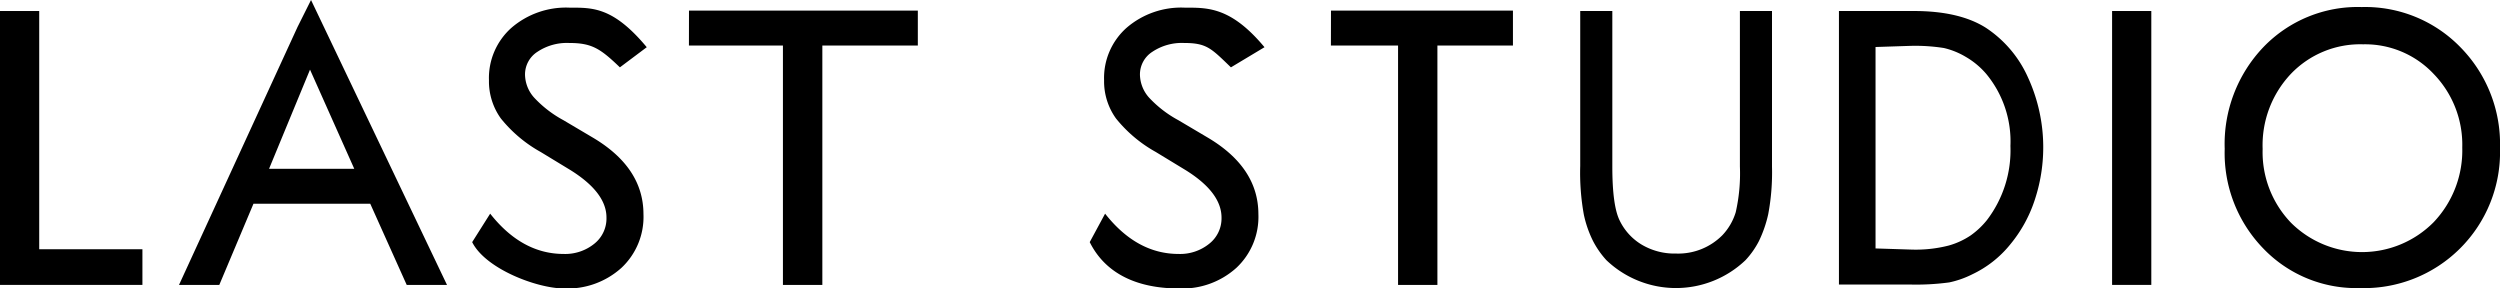
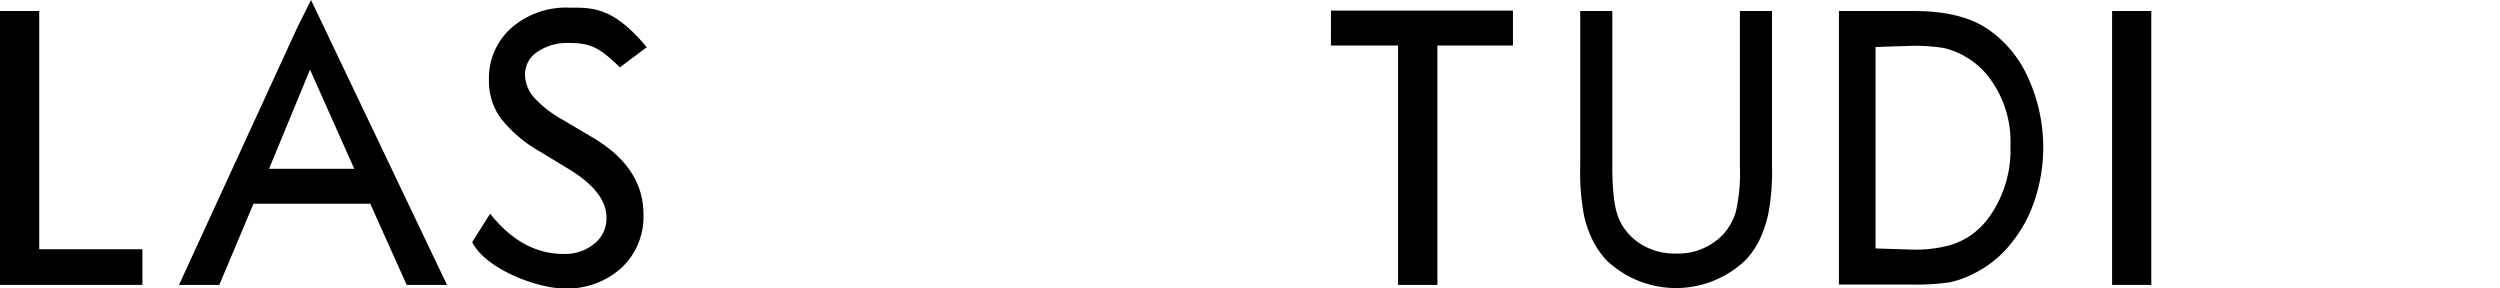
<svg xmlns="http://www.w3.org/2000/svg" id="logo" viewBox="0 0 372.32 42.9">
  <g id="AOKeni">
    <path d="M133.68,185.64h5.84v35.48h15.37v5.31H133.68Z" transform="translate(-133.68 -184)" />
    <path d="M178,188l2-4,20.25,42.43h-6l-5.43-12.09H171.43l-5.09,12.09h-6Zm8.44,21.14-6.59-14.77-6.1,14.77Z" transform="translate(-133.68 -184)" />
    <path d="M218.65,209.34l-4.44-2.7a20.17,20.17,0,0,1-5.94-5,9.47,9.47,0,0,1-1.77-5.68,10,10,0,0,1,3.35-7.82,12.44,12.44,0,0,1,8.68-3c3.41,0,6.47-.11,11.47,5.89l-4,3c-2.94-2.83-4.2-3.63-7.58-3.63a7.9,7.9,0,0,0-4.71,1.32,4,4,0,0,0-1.84,3.39,5.25,5.25,0,0,0,1.36,3.43,16.89,16.89,0,0,0,4.36,3.36l4.46,2.64q7.45,4.45,7.46,11.35a10.39,10.39,0,0,1-3.28,8,12,12,0,0,1-8.54,3.07c-4,0-11.69-2.9-13.69-6.9l2.68-4.24q4.73,6,10.95,6a6.88,6.88,0,0,0,4.57-1.53A4.8,4.8,0,0,0,224,216.4Q224,212.68,218.65,209.34Z" transform="translate(-133.68 -184)" />
-     <path d="M236.29,185.58h34.08v5.2H256.15v35.65h-5.87V190.78h-14Z" transform="translate(-133.68 -184)" />
-     <path d="M310.26,209.34l-4.44-2.7a20.17,20.17,0,0,1-5.94-5,9.47,9.47,0,0,1-1.77-5.68,10,10,0,0,1,3.35-7.82,12.44,12.44,0,0,1,8.68-3c3.41,0,6.86-.11,11.86,5.89l-5,3c-2.94-2.83-3.59-3.63-7-3.63a7.9,7.9,0,0,0-4.71,1.32,4,4,0,0,0-1.84,3.39,5.25,5.25,0,0,0,1.36,3.43,16.89,16.89,0,0,0,4.36,3.36l4.46,2.64q7.45,4.45,7.46,11.35a10.39,10.39,0,0,1-3.28,8,12,12,0,0,1-8.54,3.07c-4,0-10.3-.9-13.3-6.9l2.29-4.24q4.72,6,10.95,6a6.88,6.88,0,0,0,4.57-1.53,4.8,4.8,0,0,0,1.82-3.83Q315.63,212.68,310.26,209.34Z" transform="translate(-133.68 -184)" />
    <path d="M331.9,185.58H359v5.2H347.75v35.65h-5.86V190.78h-10Z" transform="translate(-133.68 -184)" />
    <path d="M392.8,185.64h4.78v23.15a33.74,33.74,0,0,1-.56,7.1,18.16,18.16,0,0,1-1.38,4,12.61,12.61,0,0,1-2,2.85,15,15,0,0,1-20.73,0,13.27,13.27,0,0,1-2-2.88,16.46,16.46,0,0,1-1.35-3.89,35,35,0,0,1-.54-7.25V185.64h4.78v23.15c0,3.84.35,6.5,1.07,8a8.5,8.5,0,0,0,3.25,3.61,9.55,9.55,0,0,0,5.16,1.36,9.26,9.26,0,0,0,6.9-2.72,8.6,8.6,0,0,0,2-3.44,26,26,0,0,0,.62-6.81Z" transform="translate(-133.68 -184)" />
    <path d="M407.55,226.37V185.64h11.17q6.76,0,10.7,2.49a17.27,17.27,0,0,1,6.26,7.35,24.94,24.94,0,0,1,1,18.39,20.22,20.22,0,0,1-3.65,6.57,16.09,16.09,0,0,1-5.62,4.41,14,14,0,0,1-3.44,1.21,36.78,36.78,0,0,1-6,.31Zm10.67-35.54L413,191v30l5.36.17a19.82,19.82,0,0,0,5.53-.6,11.35,11.35,0,0,0,3.28-1.51,12,12,0,0,0,2.41-2.27,17.13,17.13,0,0,0,3.51-11.06,15.76,15.76,0,0,0-3.6-10.72,11.74,11.74,0,0,0-3.05-2.54,11.39,11.39,0,0,0-3.26-1.32A27.47,27.47,0,0,0,418.22,190.83Z" transform="translate(-133.68 -184)" />
    <path d="M448.23,185.64h5.84v40.79h-5.84Z" transform="translate(-133.68 -184)" />
-     <path d="M485.4,185.05a19.78,19.78,0,0,1,14.72,6,20.55,20.55,0,0,1,5.88,15,20.26,20.26,0,0,1-20.9,20.85A19.18,19.18,0,0,1,470.74,221,20.4,20.4,0,0,1,465,206.16,20.9,20.9,0,0,1,470.78,191,19.48,19.48,0,0,1,485.4,185.05Zm.22,5.55A14.29,14.29,0,0,0,474.86,195a15.46,15.46,0,0,0-4.21,11.18,15.17,15.17,0,0,0,4.23,11,15,15,0,0,0,21.23-.08,15.51,15.51,0,0,0,4.27-11.13A15.14,15.14,0,0,0,496.11,195,14,14,0,0,0,485.62,190.6Z" transform="translate(-133.68 -184)" />
  </g>
</svg>